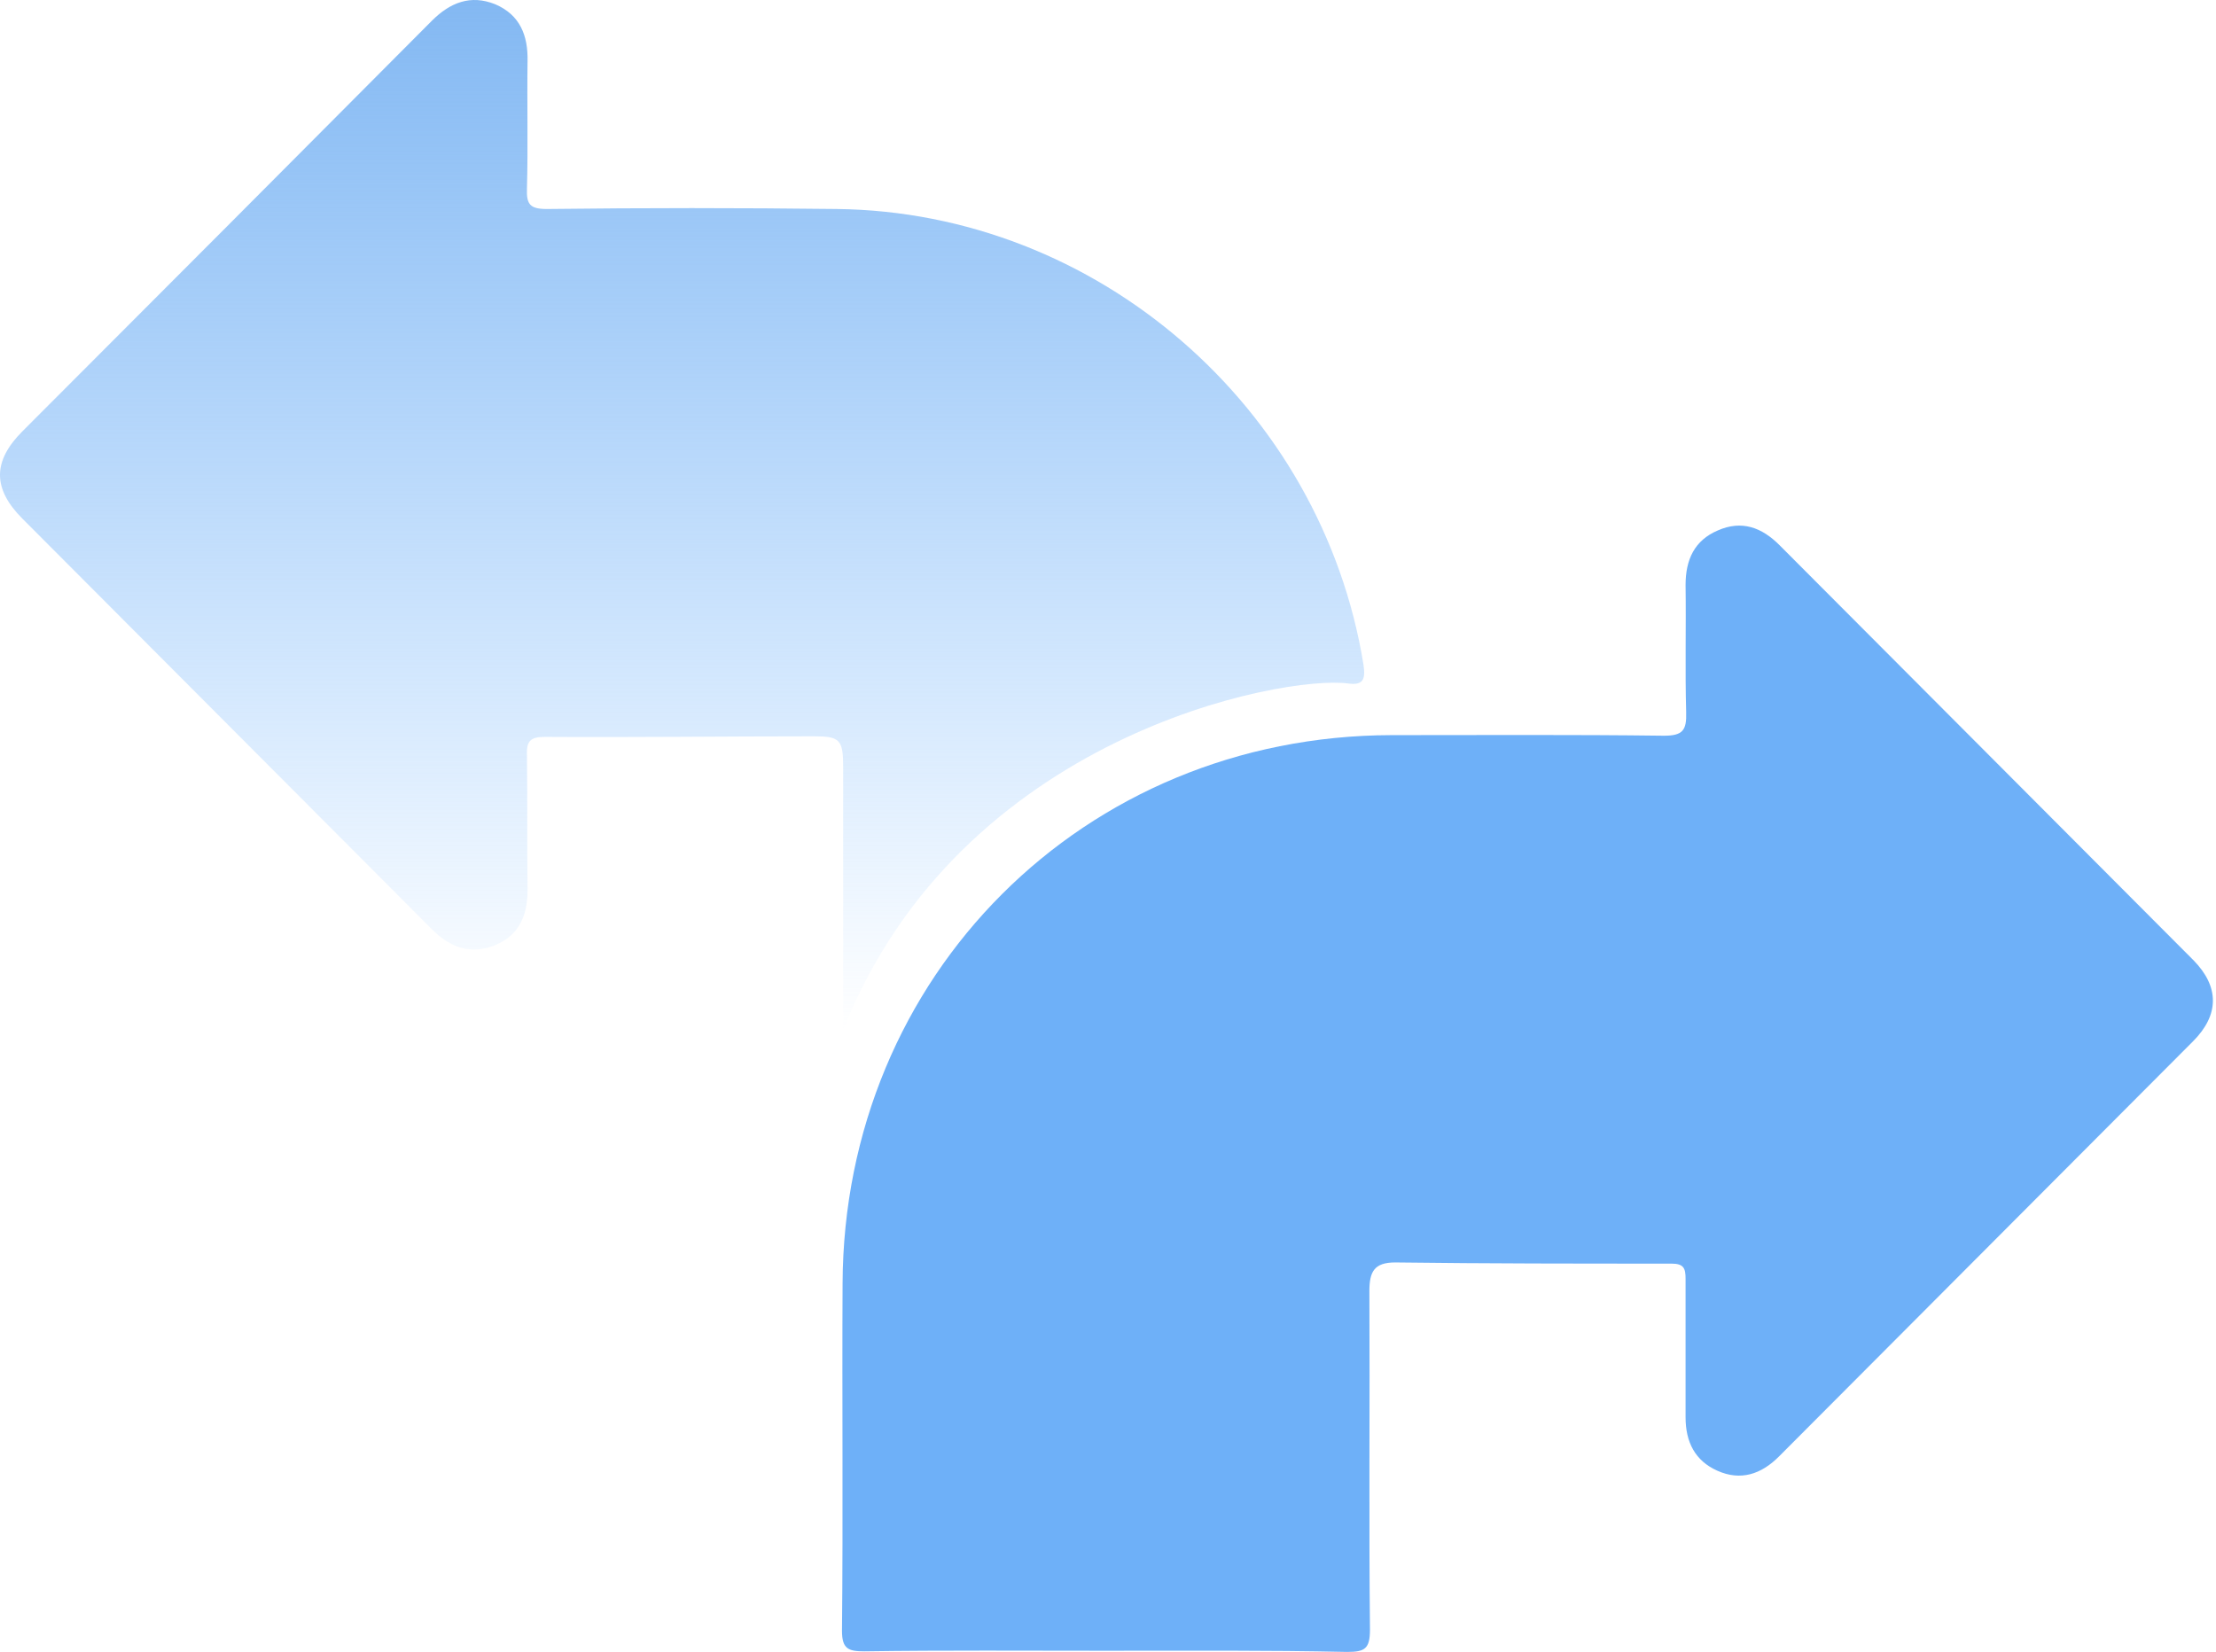
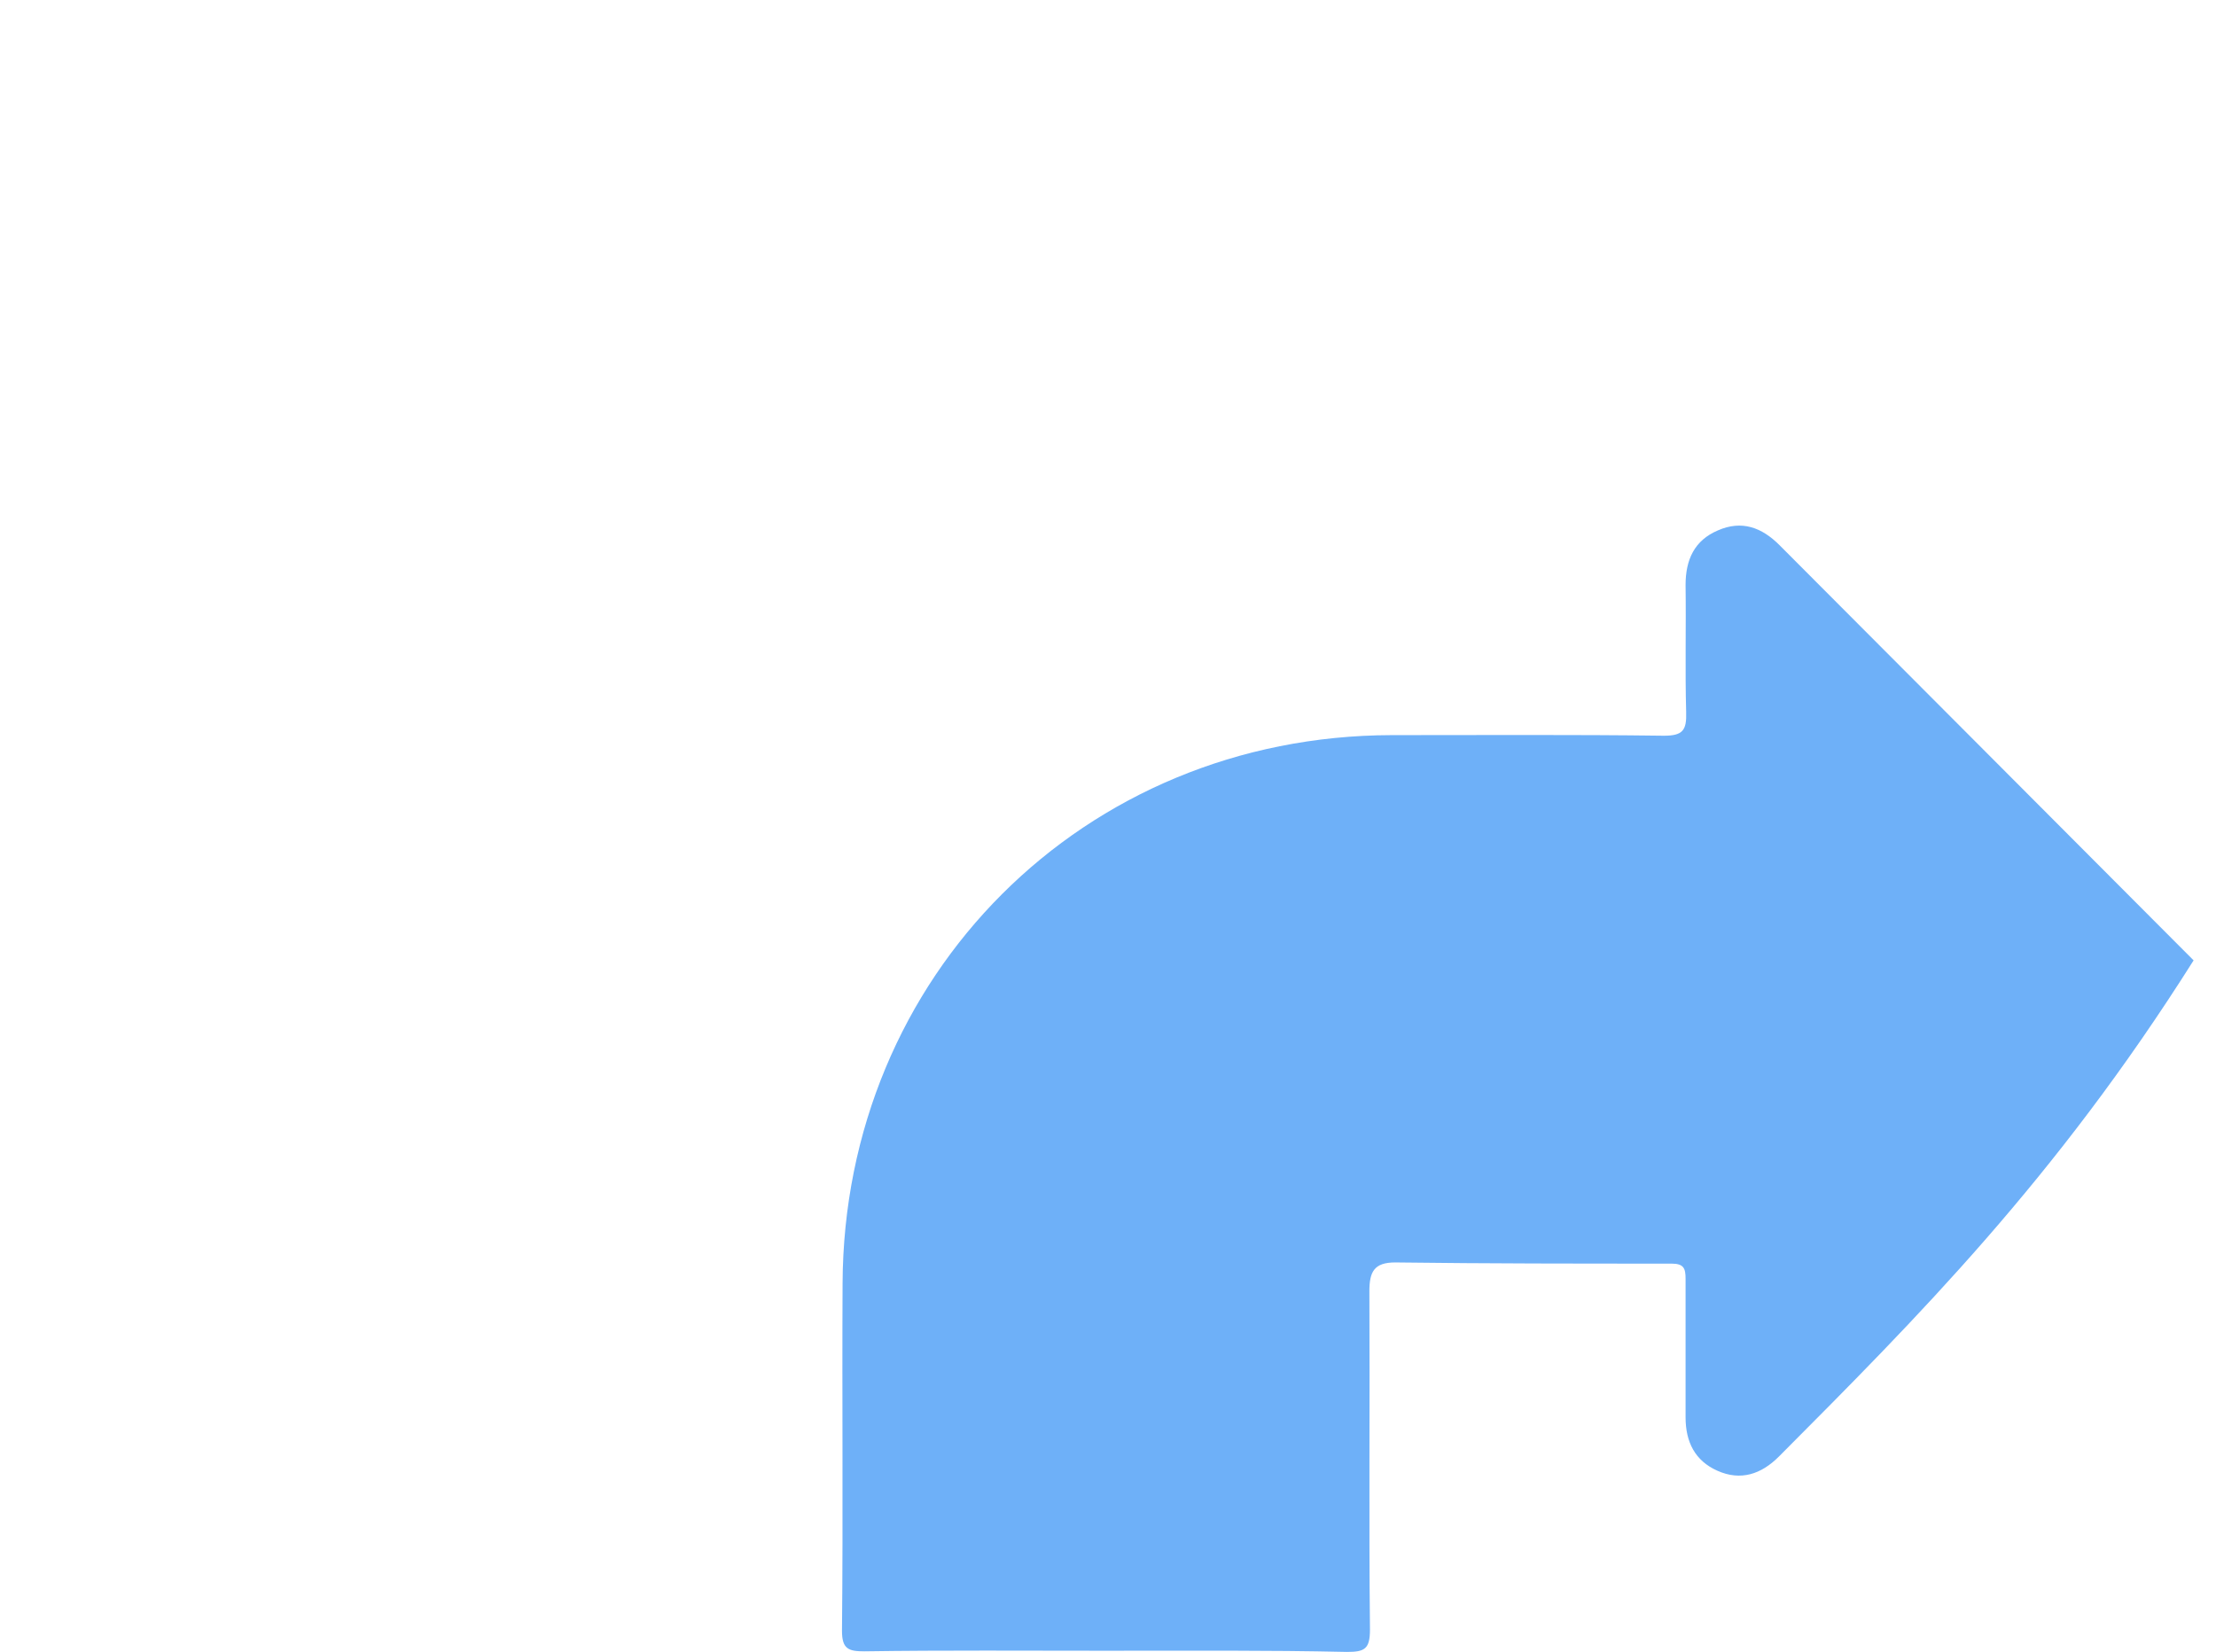
<svg xmlns="http://www.w3.org/2000/svg" width="169" height="126" viewBox="0 0 169 126" fill="none">
-   <path d="M84.346 125.911C78.216 125.911 72.087 125.866 65.913 125.955C64.705 125.955 64.213 125.776 64.213 124.389C64.302 115.576 64.213 106.717 64.258 97.904C64.347 74.415 82.645 56.117 106.134 56.072C113.068 56.072 119.958 56.028 126.893 56.117C128.324 56.117 128.638 55.715 128.593 54.328C128.503 51.106 128.593 47.84 128.548 44.619C128.548 42.695 129.219 41.219 131.009 40.458C132.843 39.653 134.364 40.235 135.706 41.577C146.22 52.135 156.779 62.694 167.292 73.252C169.261 75.266 169.261 77.413 167.248 79.426C156.734 89.985 146.175 100.543 135.662 111.102C134.319 112.444 132.754 112.981 130.964 112.176C129.264 111.415 128.548 109.983 128.548 108.104C128.548 104.57 128.548 101.08 128.548 97.546C128.548 96.74 128.414 96.383 127.474 96.383C120.45 96.383 113.426 96.383 106.402 96.293C104.792 96.293 104.434 97.009 104.434 98.485C104.478 107.075 104.389 115.71 104.478 124.3C104.478 125.776 104.076 126 102.733 126C96.649 125.866 90.52 125.911 84.346 125.911Z" fill="#6EB0F8" />
-   <path d="M64.302 78.576C64.302 71.642 64.302 65.02 64.302 58.444C64.302 56.43 64.033 56.162 62.109 56.162C55.264 56.162 48.374 56.251 41.529 56.207C40.411 56.207 40.142 56.565 40.187 57.638C40.232 61.038 40.187 64.439 40.232 67.883C40.232 69.807 39.605 71.329 37.771 72.089C35.892 72.85 34.326 72.268 32.939 70.881C22.56 60.457 12.136 50.032 1.711 39.563C-0.57 37.282 -0.57 35.179 1.711 32.897C12.136 22.473 22.515 12.049 32.939 1.58C34.326 0.193 35.892 -0.433 37.771 0.327C39.65 1.132 40.277 2.698 40.232 4.667C40.187 7.888 40.277 11.154 40.187 14.375C40.142 15.583 40.411 15.941 41.708 15.941C49.09 15.852 56.428 15.852 63.809 15.941C83.674 16.165 100.809 31.063 103.985 50.704C104.164 51.912 103.896 52.27 102.822 52.135C97.946 51.464 73.205 56.028 64.302 78.576Z" fill="url(#paint0_linear_4467_47889)" />
+   <path d="M84.346 125.911C78.216 125.911 72.087 125.866 65.913 125.955C64.705 125.955 64.213 125.776 64.213 124.389C64.302 115.576 64.213 106.717 64.258 97.904C64.347 74.415 82.645 56.117 106.134 56.072C113.068 56.072 119.958 56.028 126.893 56.117C128.324 56.117 128.638 55.715 128.593 54.328C128.503 51.106 128.593 47.84 128.548 44.619C128.548 42.695 129.219 41.219 131.009 40.458C132.843 39.653 134.364 40.235 135.706 41.577C146.22 52.135 156.779 62.694 167.292 73.252C156.734 89.985 146.175 100.543 135.662 111.102C134.319 112.444 132.754 112.981 130.964 112.176C129.264 111.415 128.548 109.983 128.548 108.104C128.548 104.57 128.548 101.08 128.548 97.546C128.548 96.74 128.414 96.383 127.474 96.383C120.45 96.383 113.426 96.383 106.402 96.293C104.792 96.293 104.434 97.009 104.434 98.485C104.478 107.075 104.389 115.71 104.478 124.3C104.478 125.776 104.076 126 102.733 126C96.649 125.866 90.52 125.911 84.346 125.911Z" fill="#6EB0F8" />
  <defs>
    <linearGradient id="paint0_linear_4467_47889" x1="52.018" y1="0" x2="52.018" y2="78.576" gradientUnits="userSpaceOnUse">
      <stop stop-color="#83B8F2" />
      <stop offset="1" stop-color="#7CBBFF" stop-opacity="0" />
    </linearGradient>
  </defs>
</svg>